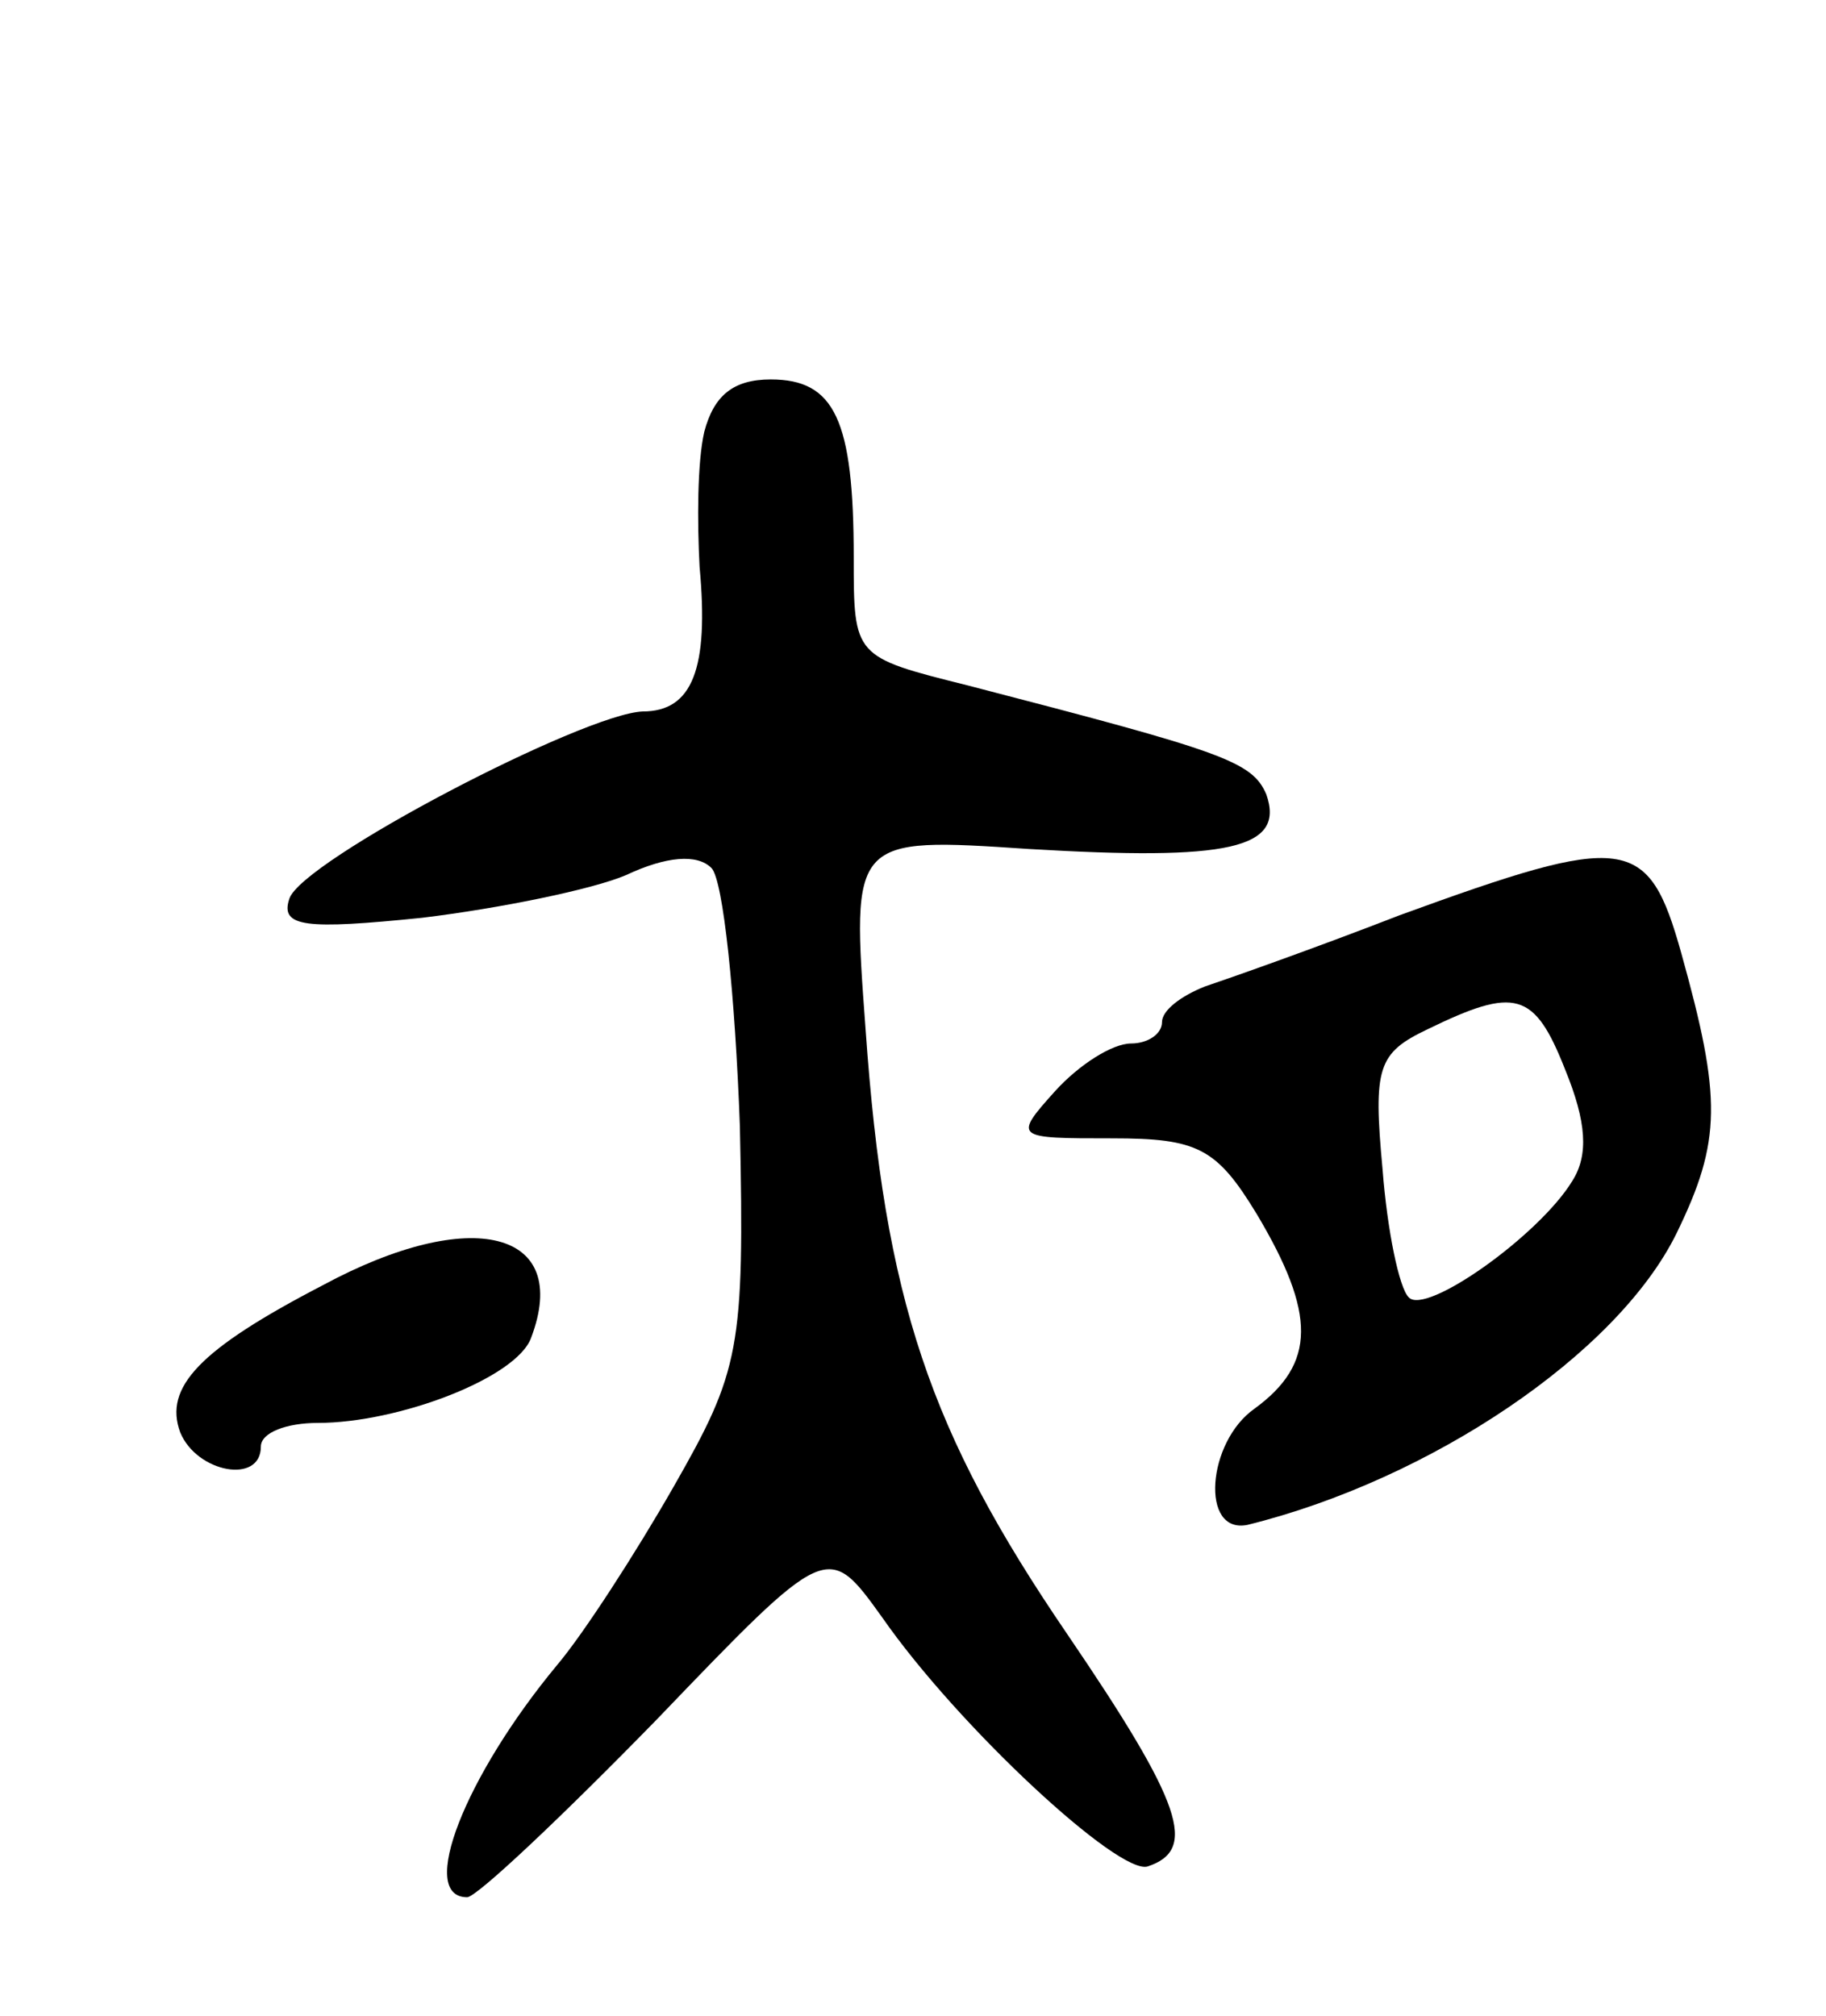
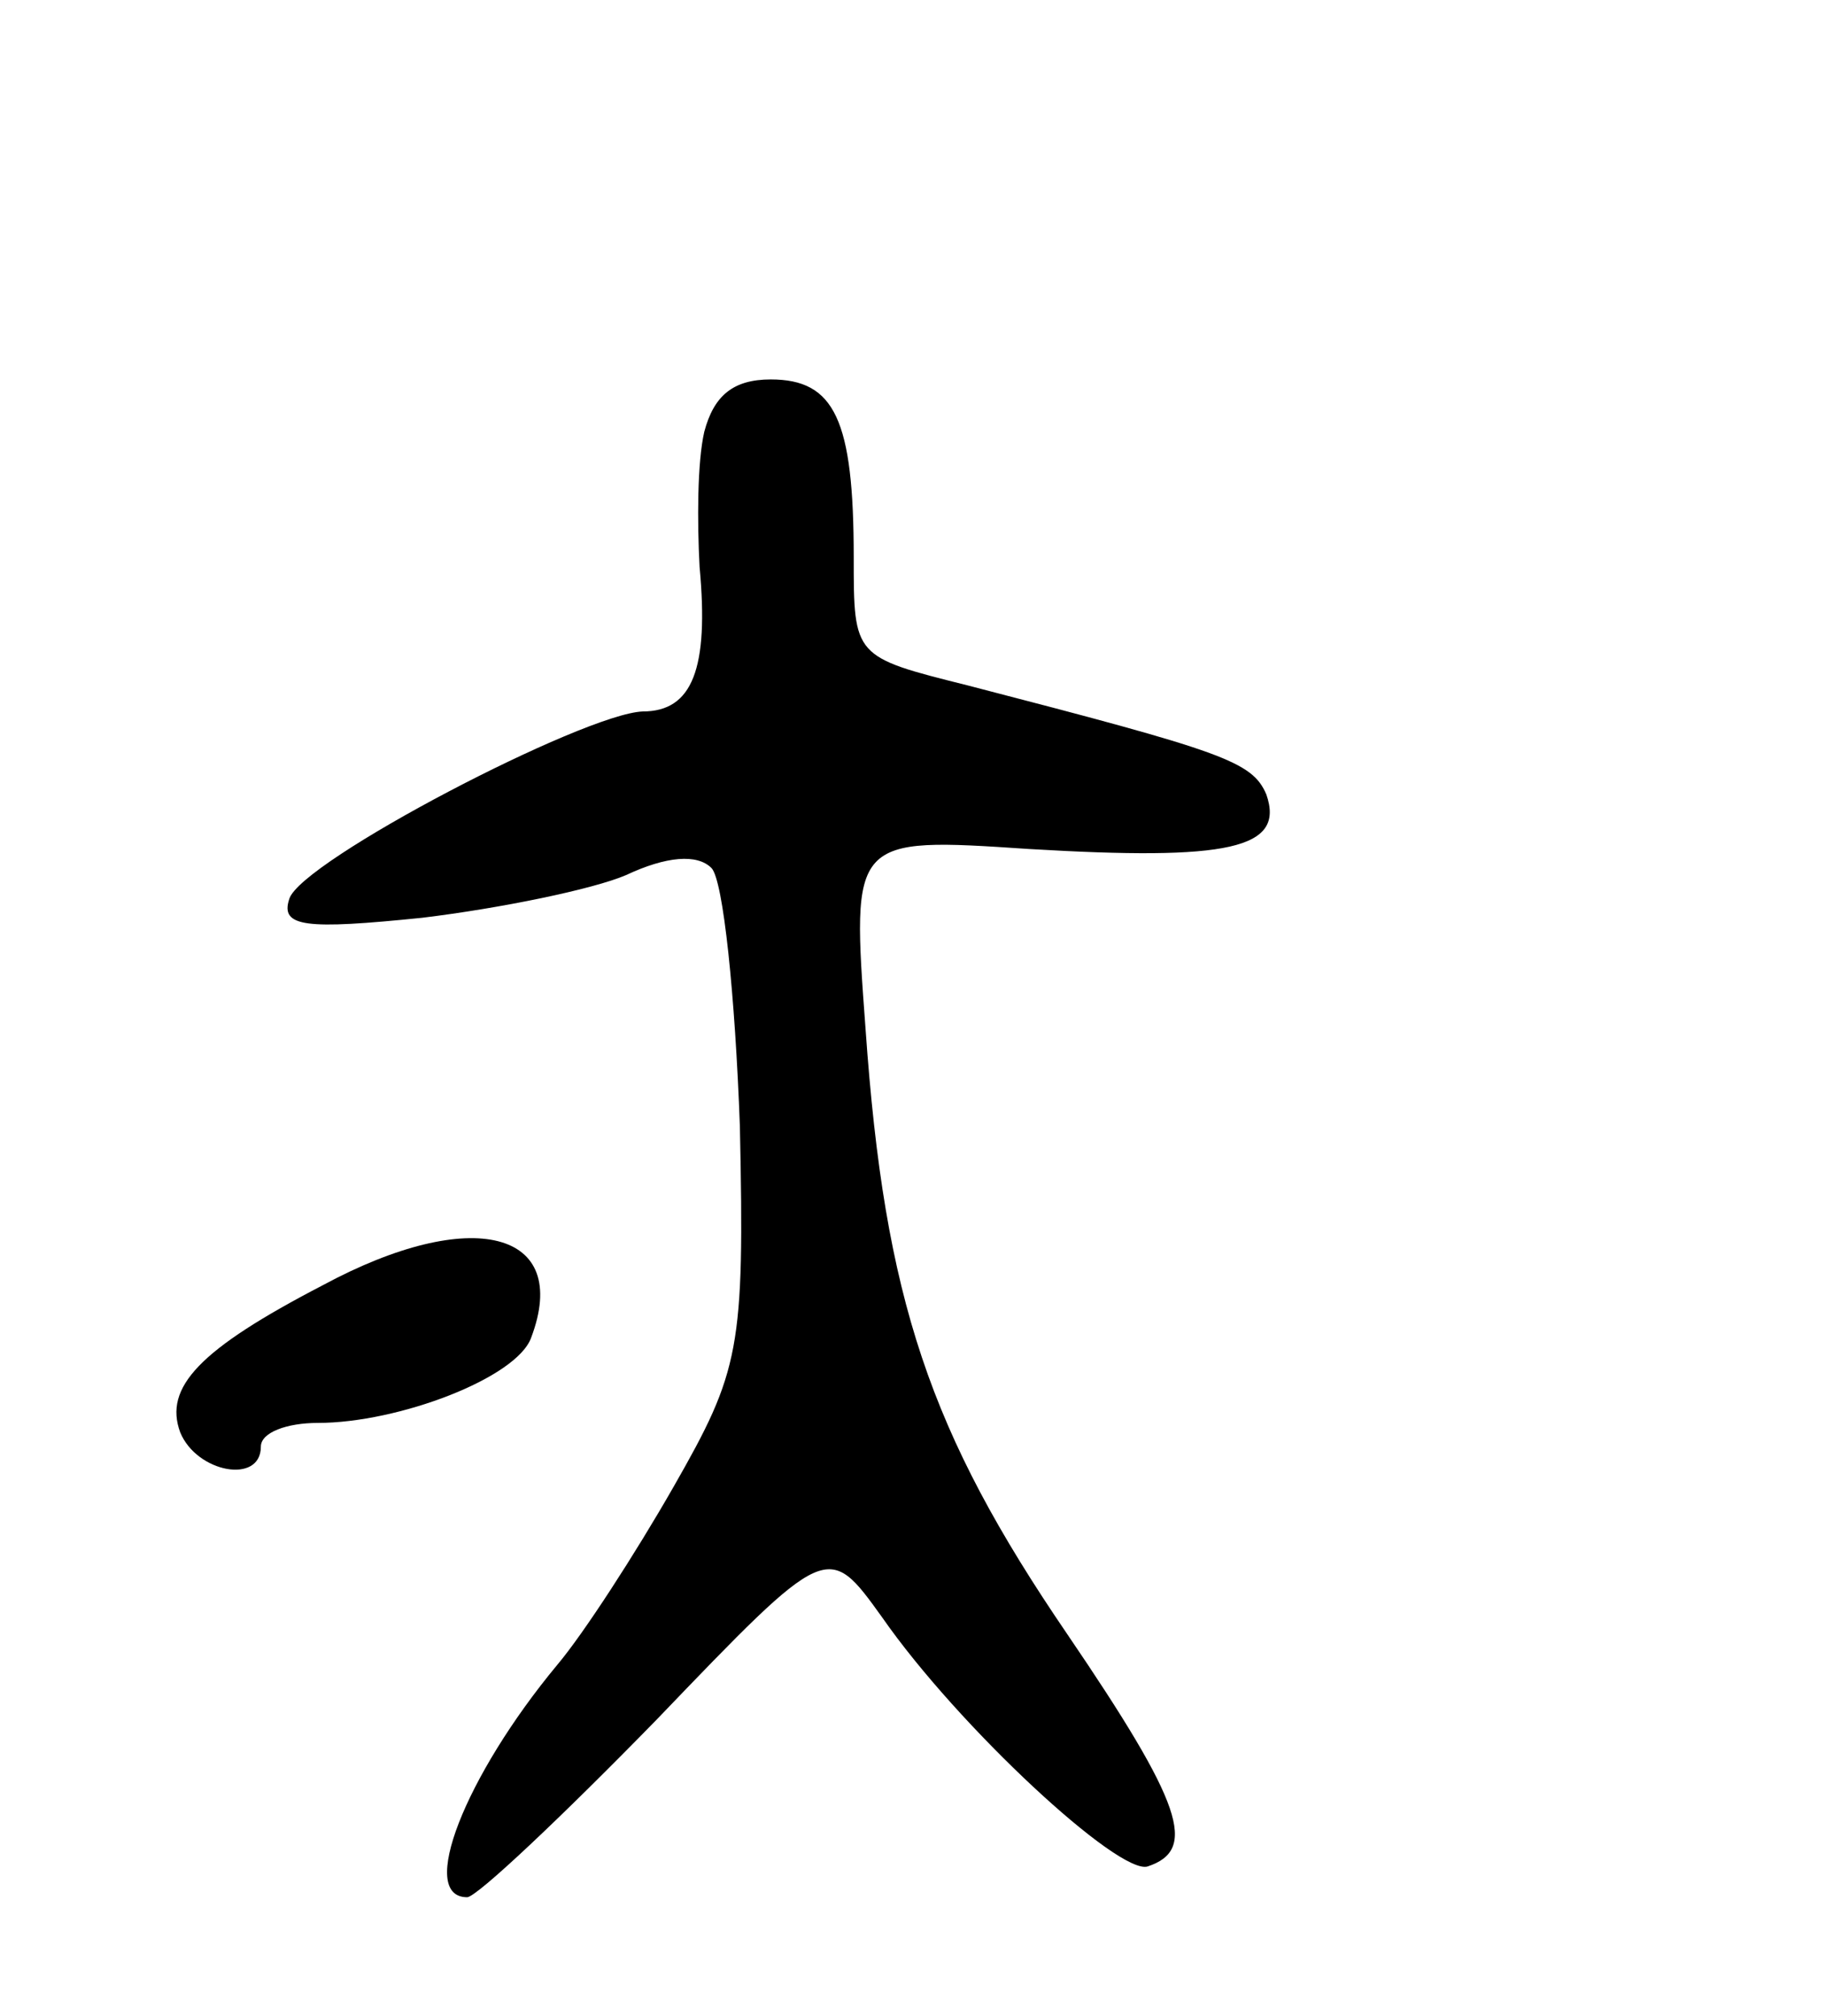
<svg xmlns="http://www.w3.org/2000/svg" version="1.0" width="77" height="85" viewBox="0 0 77 85">
  <g transform="translate(0,85) scale(0.1,-0.1)">
    <path d="M297 668 c-3 -13 -3 -38 -2 -57 4 -43 -3 -61 -24 -61 -25 -1 -144 -63 -149 -79 -4 -12 7 -13 56 -8 33 4 72 12 86 18 17 8 30 9 36 3 5 -5 10 -54 12 -109 2 -94 0 -103 -28 -152 -16 -28 -38 -62 -49 -75 -39 -47 -59 -98 -38 -98 4 0 40 34 80 75 72 75 72 75 95 43 32 -46 100 -109 112 -105 21 7 15 26 -34 98 -58 85 -77 141 -85 255 -6 81 -6 81 69 76 84 -5 108 0 100 23 -6 14 -18 18 -126 46 -48 12 -48 12 -48 54 0 58 -8 75 -35 75 -16 0 -24 -7 -28 -22z" />
-     <path d="M590 464 c-36 -14 -73 -27 -82 -30 -10 -4 -18 -10 -18 -15 0 -5 -6 -9 -13 -9 -8 0 -22 -9 -32 -20 -18 -20 -17 -20 24 -20 36 0 44 -4 61 -32 25 -42 25 -63 -1 -82 -20 -14 -23 -53 -3 -49 77 19 156 72 181 123 19 39 19 57 2 118 -14 50 -23 51 -119 16z m70 -65 c9 -22 10 -36 3 -47 -14 -23 -62 -57 -69 -49 -4 4 -9 28 -11 54 -4 43 -2 49 19 59 37 18 45 16 58 -17z" />
    <path d="M136 308 c-52 -27 -67 -43 -60 -62 7 -17 34 -22 34 -6 0 6 11 10 24 10 34 0 84 19 90 36 17 45 -25 56 -88 22z" />
  </g>
</svg>